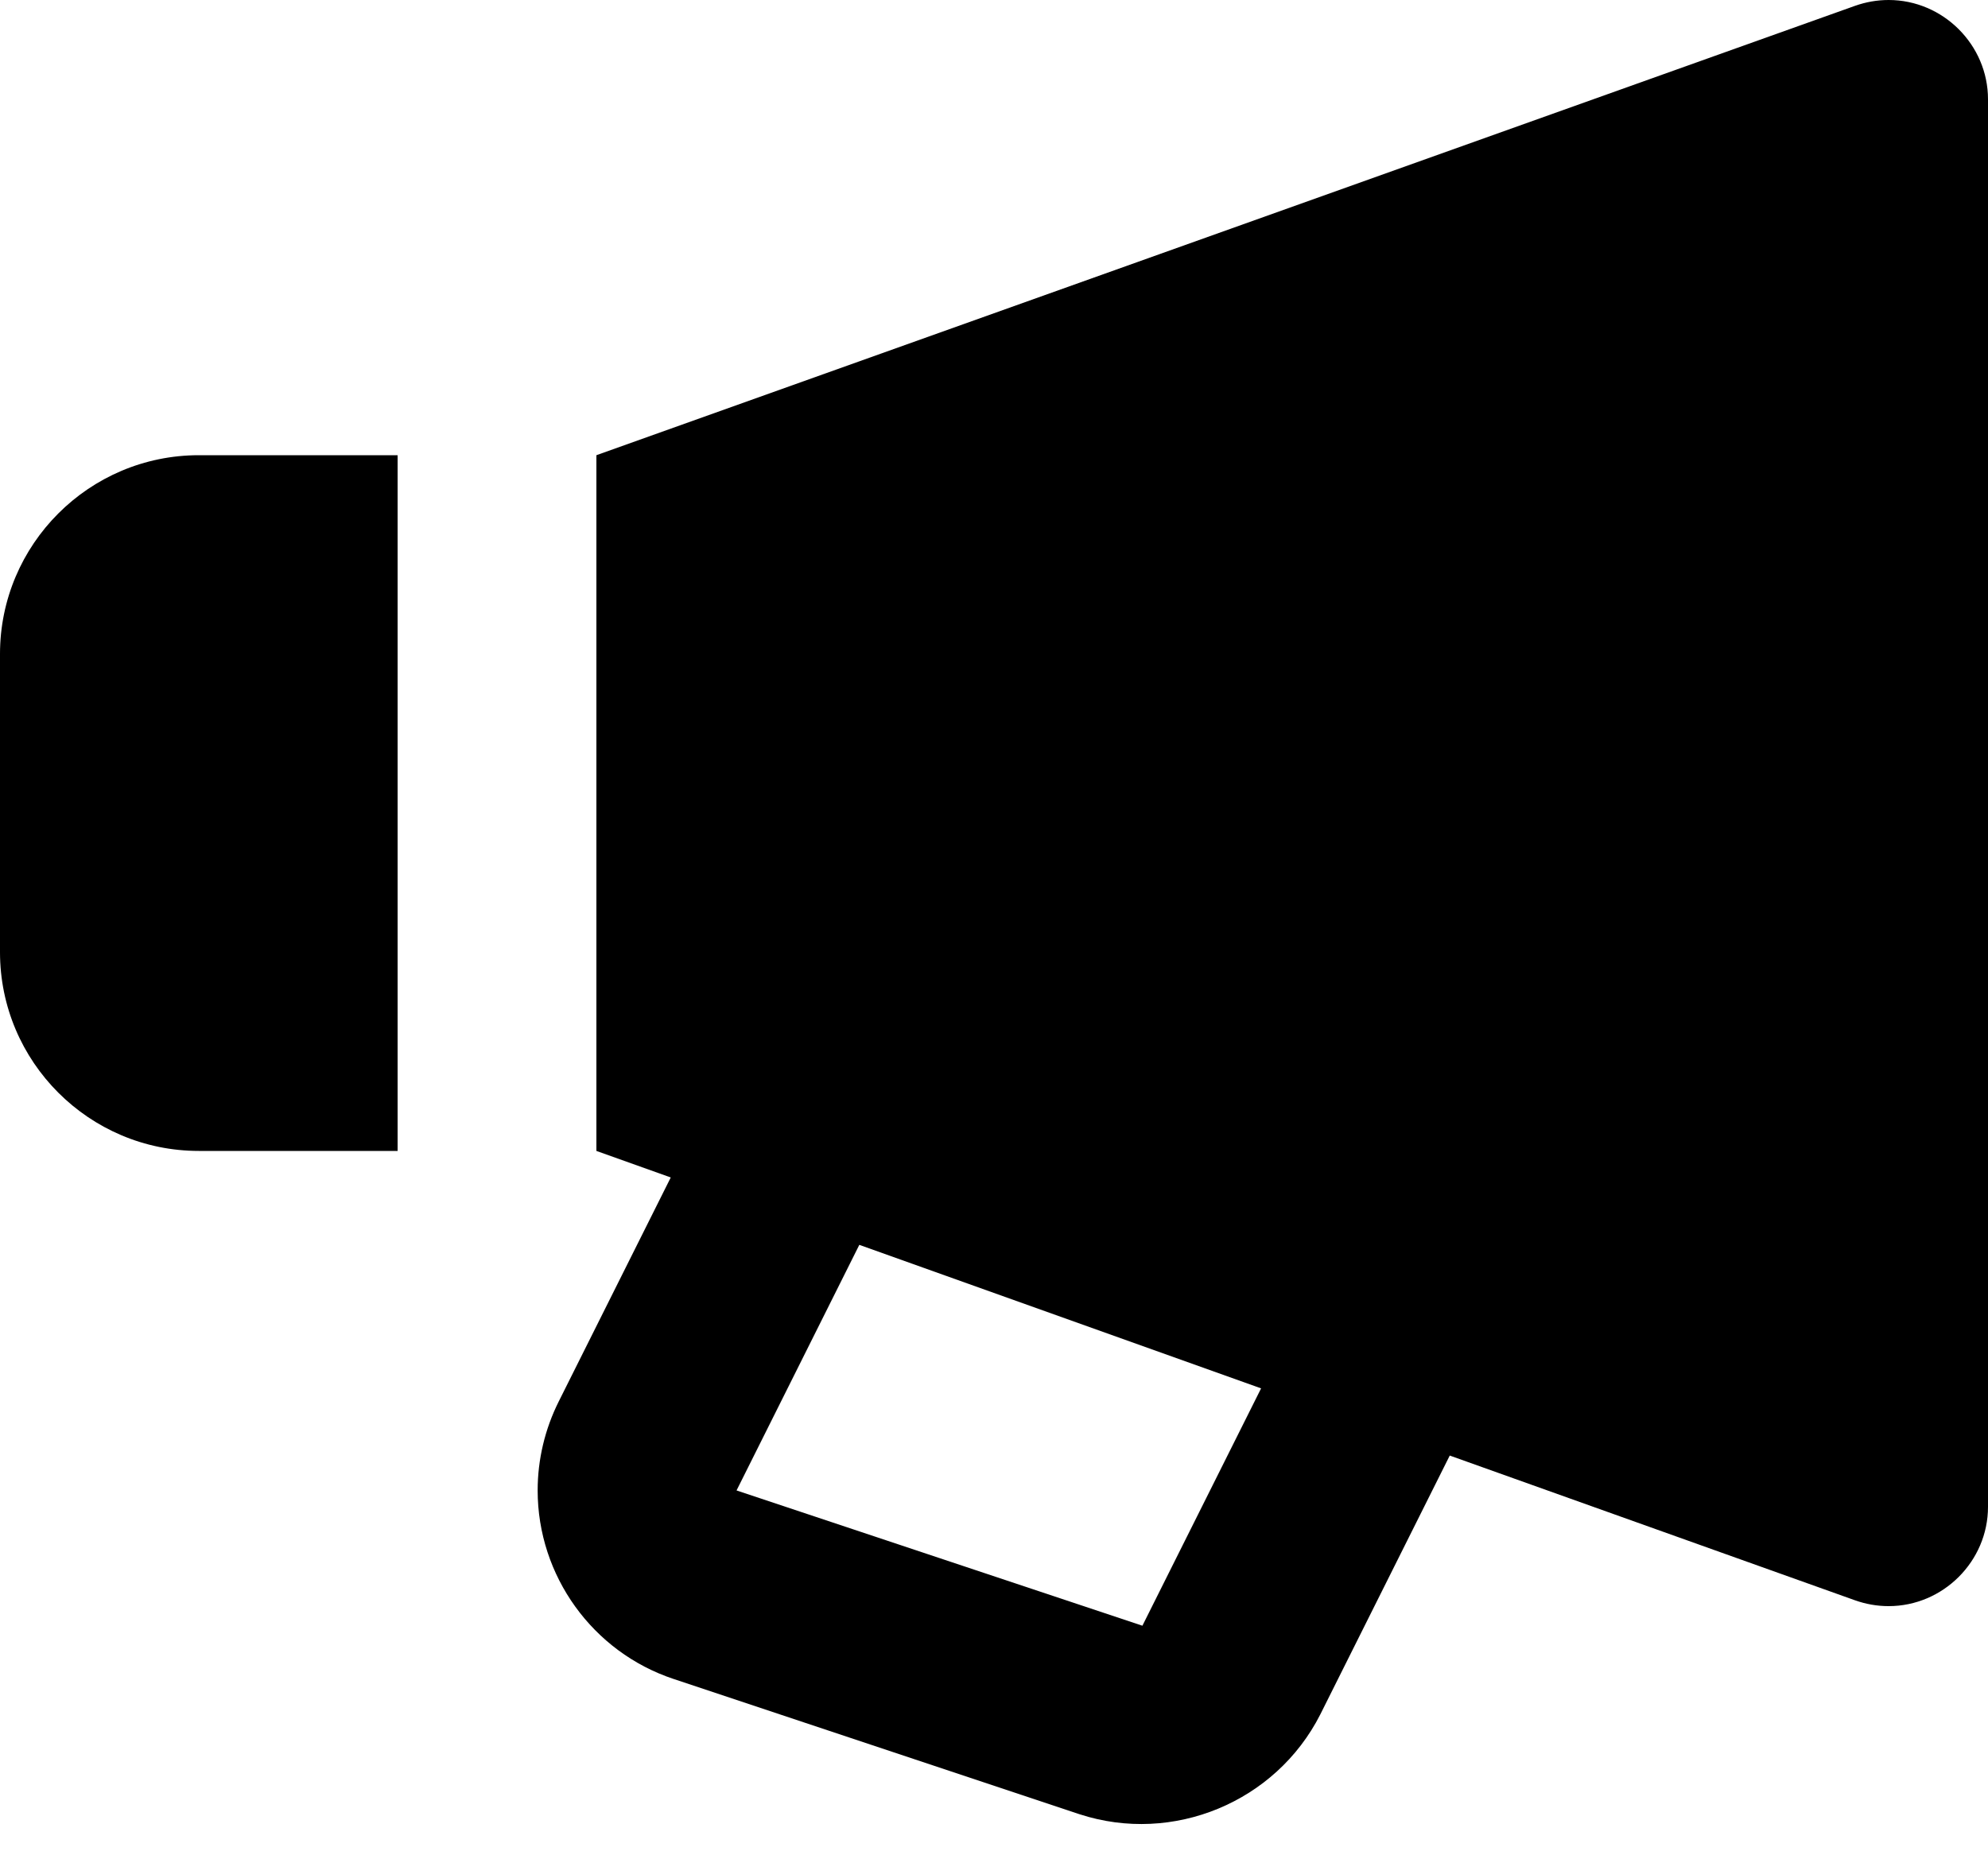
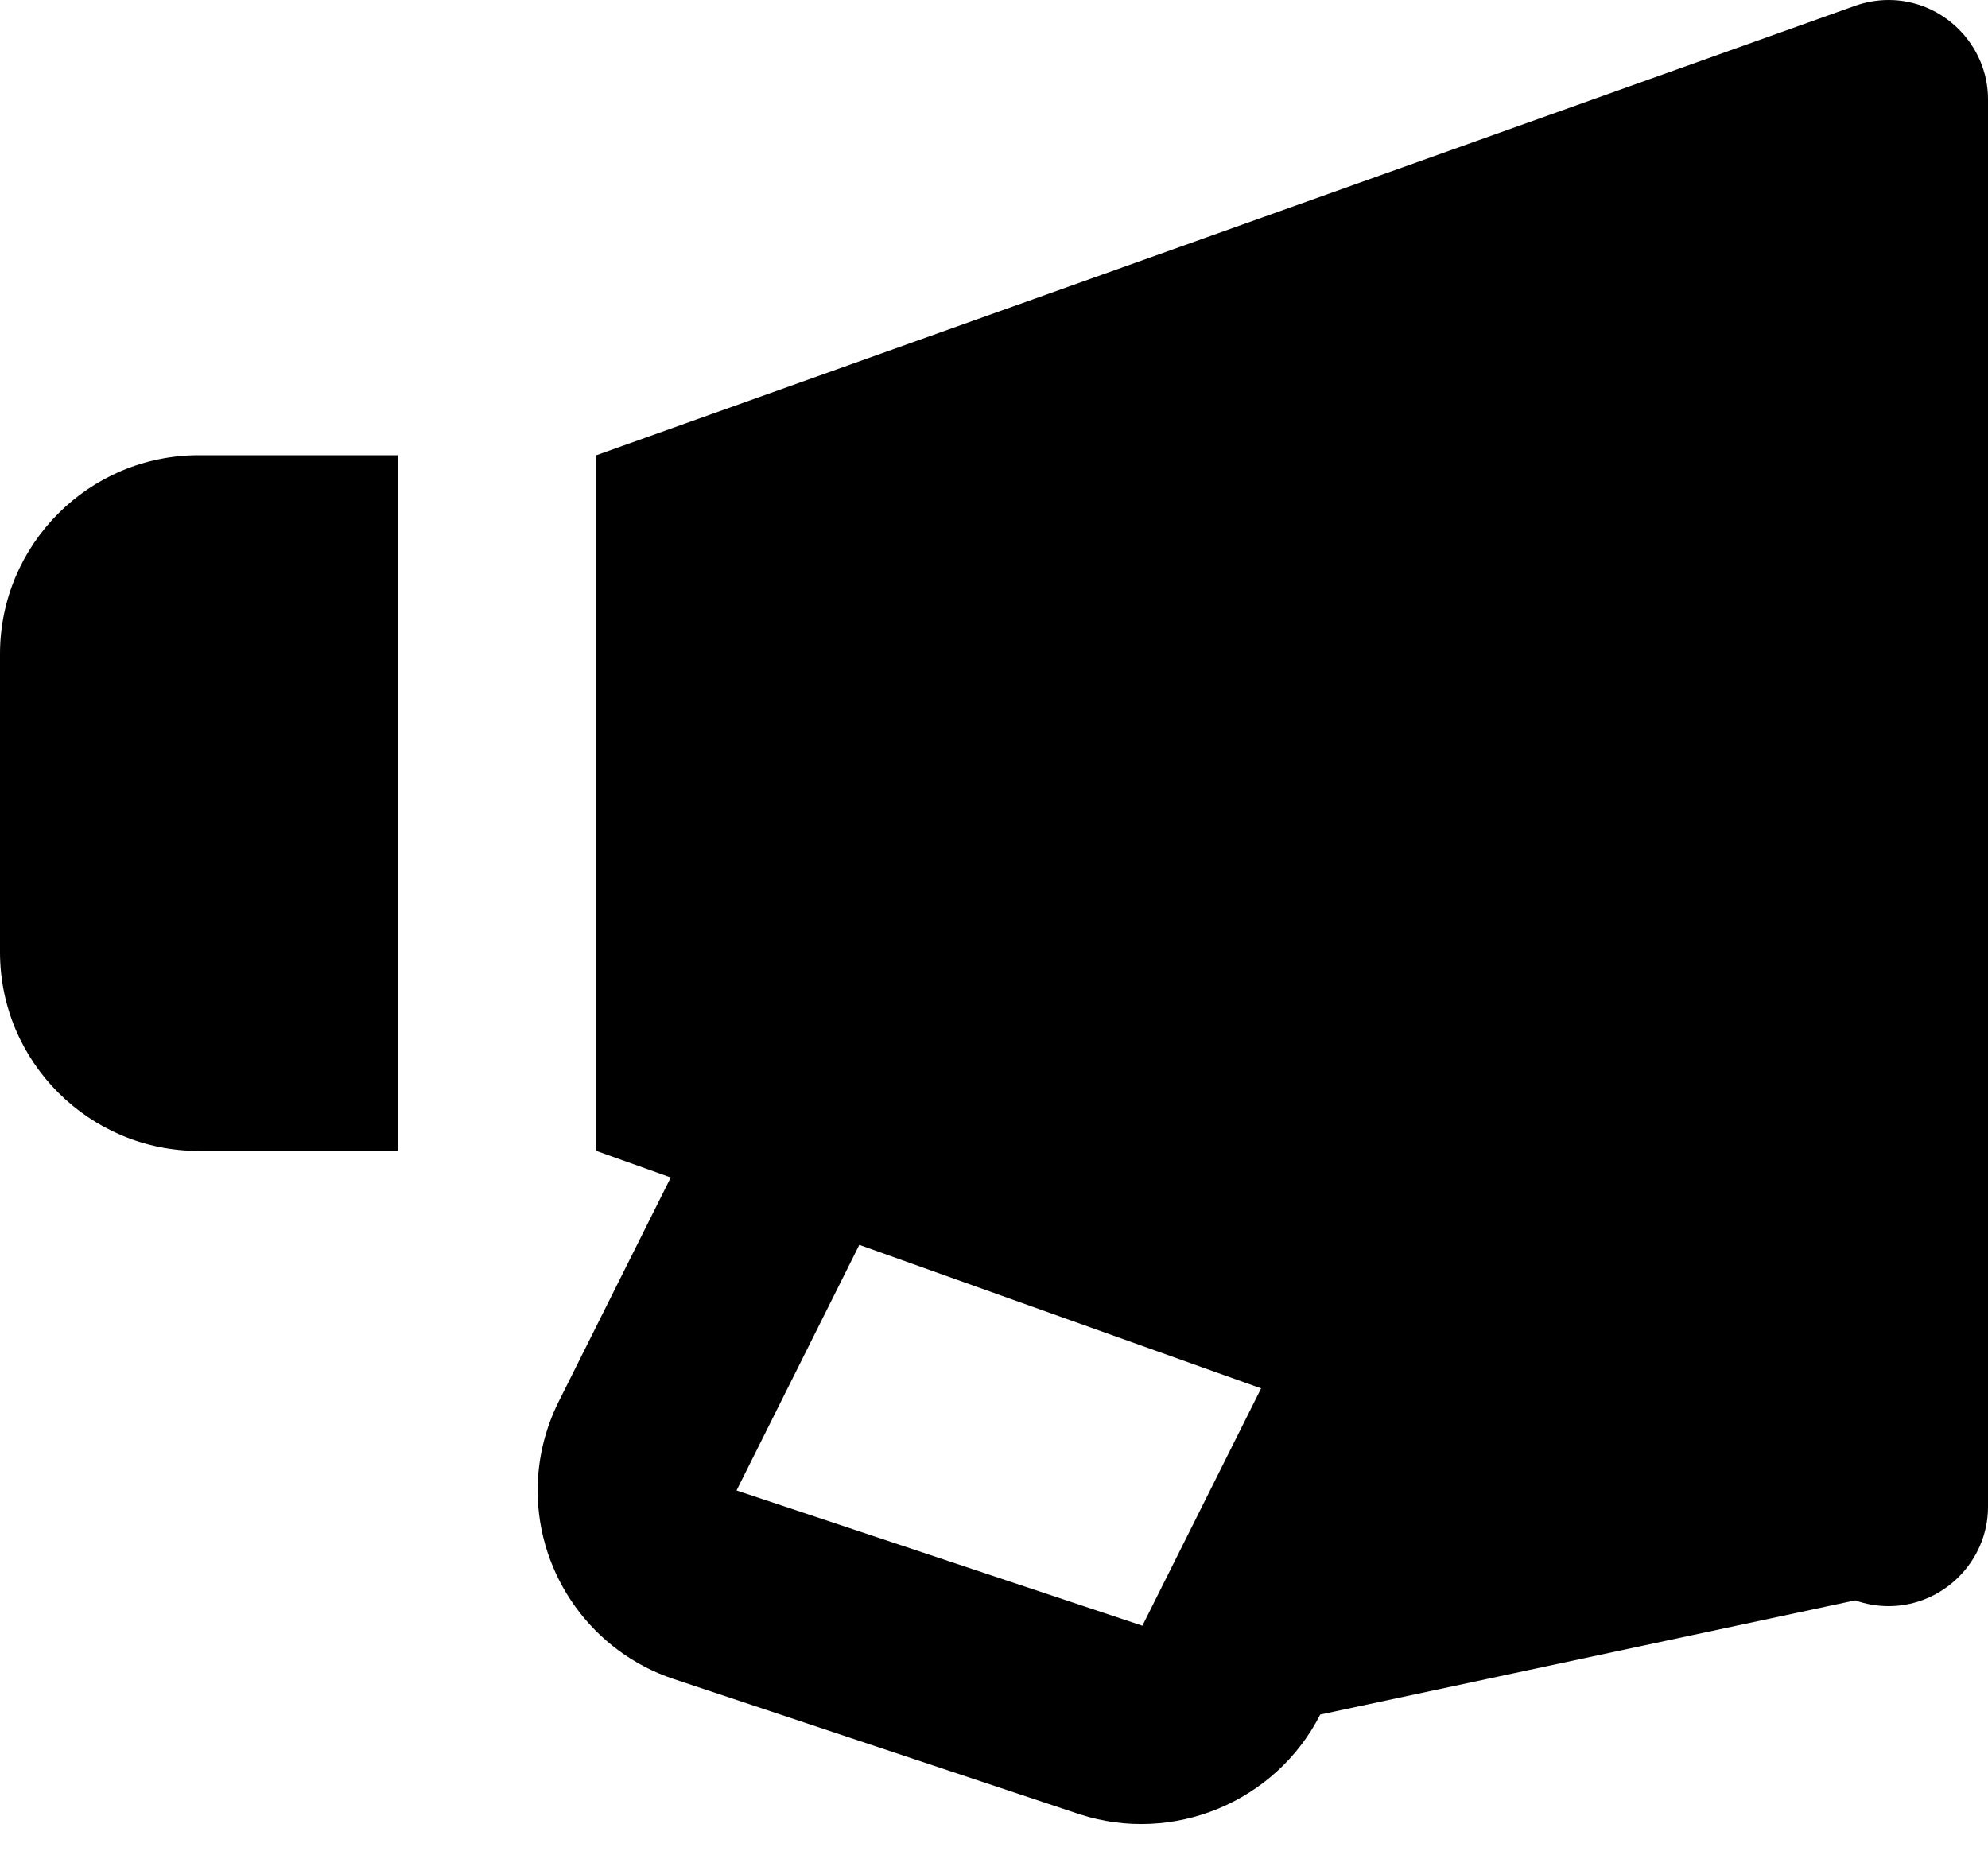
<svg xmlns="http://www.w3.org/2000/svg" width="45px" height="42px" version="1.1" xml:space="preserve" style="fill-rule:evenodd;clip-rule:evenodd;stroke-linejoin:round;stroke-miterlimit:2;">
  <g transform="matrix(1,0,0,1,-2,-3.42)">
    <g transform="matrix(2.25,0,0,2.25,-2.5,-4.275)">
-       <path d="M20.664,3.478L8,8L8,15L8.748,15.267L7.621,17.521C7.482,17.799 7.409,18.105 7.409,18.416C7.409,19.275 7.962,20.042 8.777,20.313L12.861,21.674C13.801,21.98 14.834,21.552 15.282,20.671L16.585,18.065L20.664,19.522C20.772,19.56 20.885,19.58 21,19.58C21.548,19.58 22,19.129 22,18.581L22,4.419C22,3.871 21.548,3.42 21,3.42C20.885,3.42 20.772,3.44 20.664,3.478ZM13.493,19.777L9.41,18.416L10.645,15.945L14.687,17.389L13.493,19.777ZM4,15L6,15L6,8L4,8C2.897,8 2,8.897 2,10L2,13C2,14.103 2.897,15 4,15Z" style="fill-rule:nonzero;" />
+       <path d="M20.664,3.478L8,8L8,15L8.748,15.267L7.621,17.521C7.482,17.799 7.409,18.105 7.409,18.416C7.409,19.275 7.962,20.042 8.777,20.313L12.861,21.674C13.801,21.98 14.834,21.552 15.282,20.671L20.664,19.522C20.772,19.56 20.885,19.58 21,19.58C21.548,19.58 22,19.129 22,18.581L22,4.419C22,3.871 21.548,3.42 21,3.42C20.885,3.42 20.772,3.44 20.664,3.478ZM13.493,19.777L9.41,18.416L10.645,15.945L14.687,17.389L13.493,19.777ZM4,15L6,15L6,8L4,8C2.897,8 2,8.897 2,10L2,13C2,14.103 2.897,15 4,15Z" style="fill-rule:nonzero;" />
    </g>
  </g>
</svg>